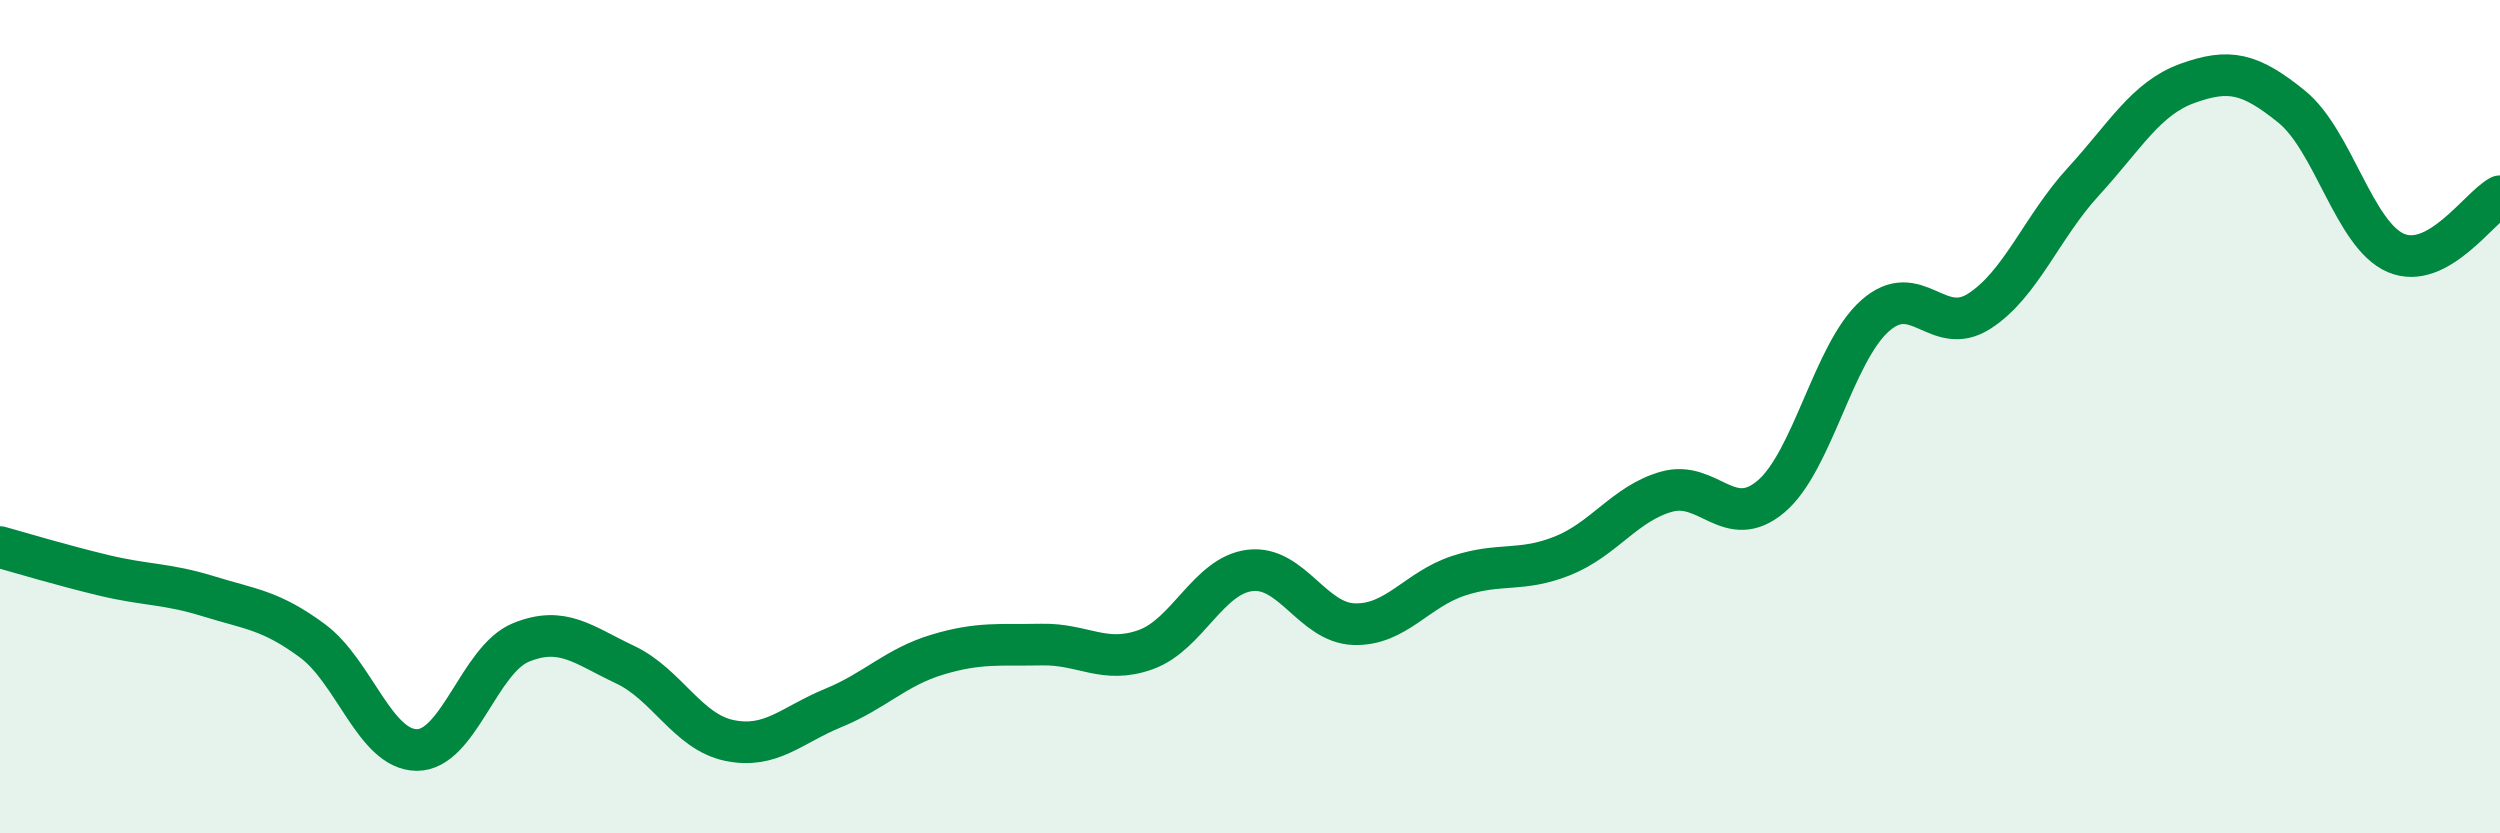
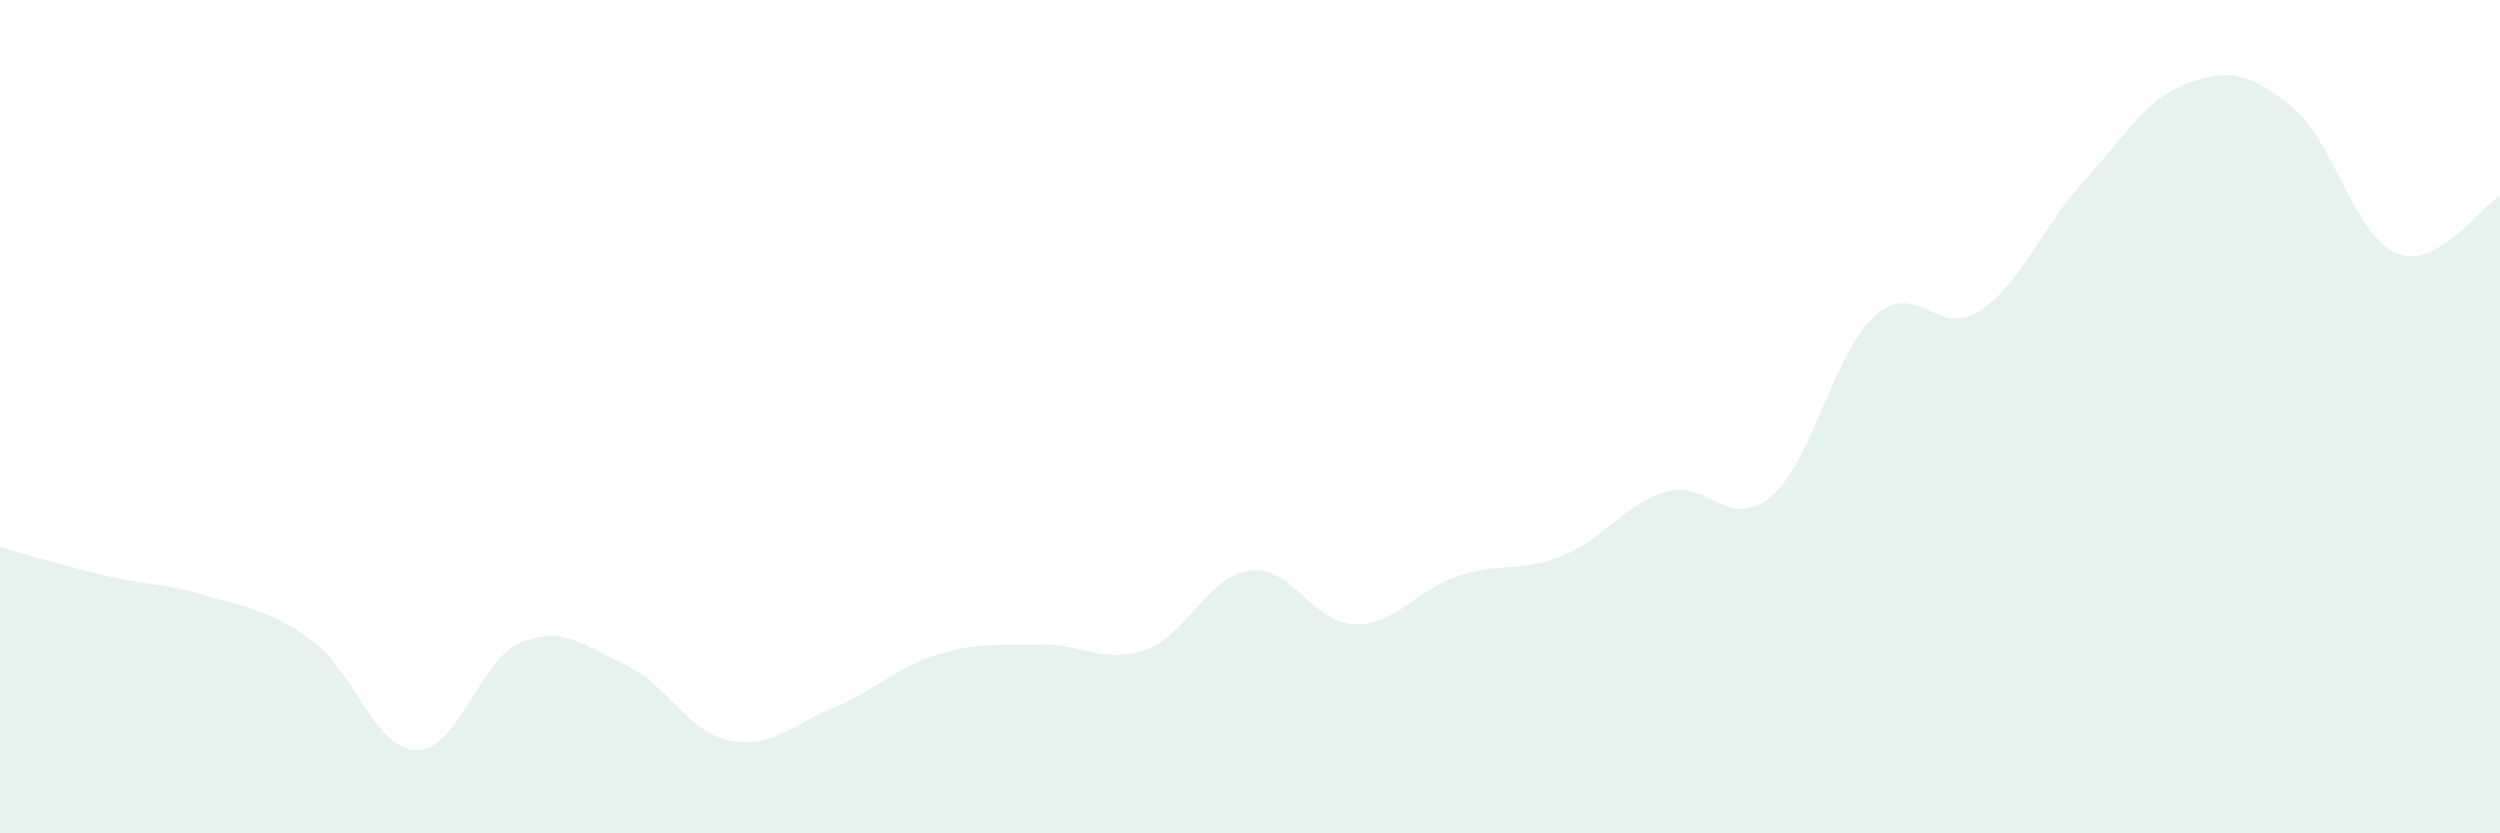
<svg xmlns="http://www.w3.org/2000/svg" width="60" height="20" viewBox="0 0 60 20">
  <path d="M 0,13.13 C 0.5,13.27 1.5,13.57 2.5,13.81 C 3.5,14.05 4,14 5,14.31 C 6,14.62 6.5,14.64 7.5,15.38 C 8.5,16.12 9,17.99 10,18 C 11,18.01 11.5,15.83 12.5,15.42 C 13.5,15.01 14,15.48 15,15.95 C 16,16.42 16.5,17.56 17.5,17.77 C 18.5,17.98 19,17.4 20,16.99 C 21,16.58 21.5,16.01 22.5,15.71 C 23.5,15.41 24,15.49 25,15.47 C 26,15.45 26.5,15.95 27.5,15.59 C 28.5,15.23 29,13.81 30,13.69 C 31,13.57 31.5,14.95 32.5,14.98 C 33.5,15.01 34,14.15 35,13.82 C 36,13.49 36.5,13.74 37.5,13.34 C 38.5,12.94 39,12.08 40,11.8 C 41,11.52 41.5,12.76 42.5,11.92 C 43.5,11.08 44,8.47 45,7.58 C 46,6.69 46.5,8.11 47.5,7.47 C 48.5,6.83 49,5.45 50,4.36 C 51,3.27 51.5,2.36 52.5,2 C 53.5,1.64 54,1.75 55,2.56 C 56,3.37 56.5,5.64 57.5,6.07 C 58.5,6.5 59.5,4.98 60,4.71L60 20L0 20Z" fill="#008740" opacity="0.1" stroke-linecap="round" stroke-linejoin="round" />
-   <path d="M 0,13.13 C 0.5,13.27 1.5,13.57 2.5,13.81 C 3.5,14.05 4,14 5,14.31 C 6,14.62 6.5,14.64 7.5,15.38 C 8.5,16.12 9,17.99 10,18 C 11,18.01 11.5,15.83 12.5,15.42 C 13.5,15.01 14,15.48 15,15.95 C 16,16.42 16.5,17.56 17.5,17.77 C 18.5,17.98 19,17.4 20,16.99 C 21,16.58 21.5,16.01 22.5,15.71 C 23.5,15.41 24,15.49 25,15.47 C 26,15.45 26.5,15.95 27.5,15.59 C 28.5,15.23 29,13.81 30,13.69 C 31,13.57 31.5,14.95 32.5,14.98 C 33.5,15.01 34,14.15 35,13.82 C 36,13.49 36.5,13.74 37.5,13.34 C 38.5,12.94 39,12.08 40,11.8 C 41,11.52 41.5,12.76 42.5,11.92 C 43.5,11.08 44,8.47 45,7.58 C 46,6.69 46.5,8.11 47.5,7.47 C 48.5,6.83 49,5.45 50,4.36 C 51,3.27 51.5,2.36 52.5,2 C 53.5,1.64 54,1.75 55,2.56 C 56,3.37 56.5,5.64 57.5,6.07 C 58.5,6.5 59.5,4.98 60,4.71" stroke="#008740" stroke-width="1" fill="none" stroke-linecap="round" stroke-linejoin="round" />
</svg>